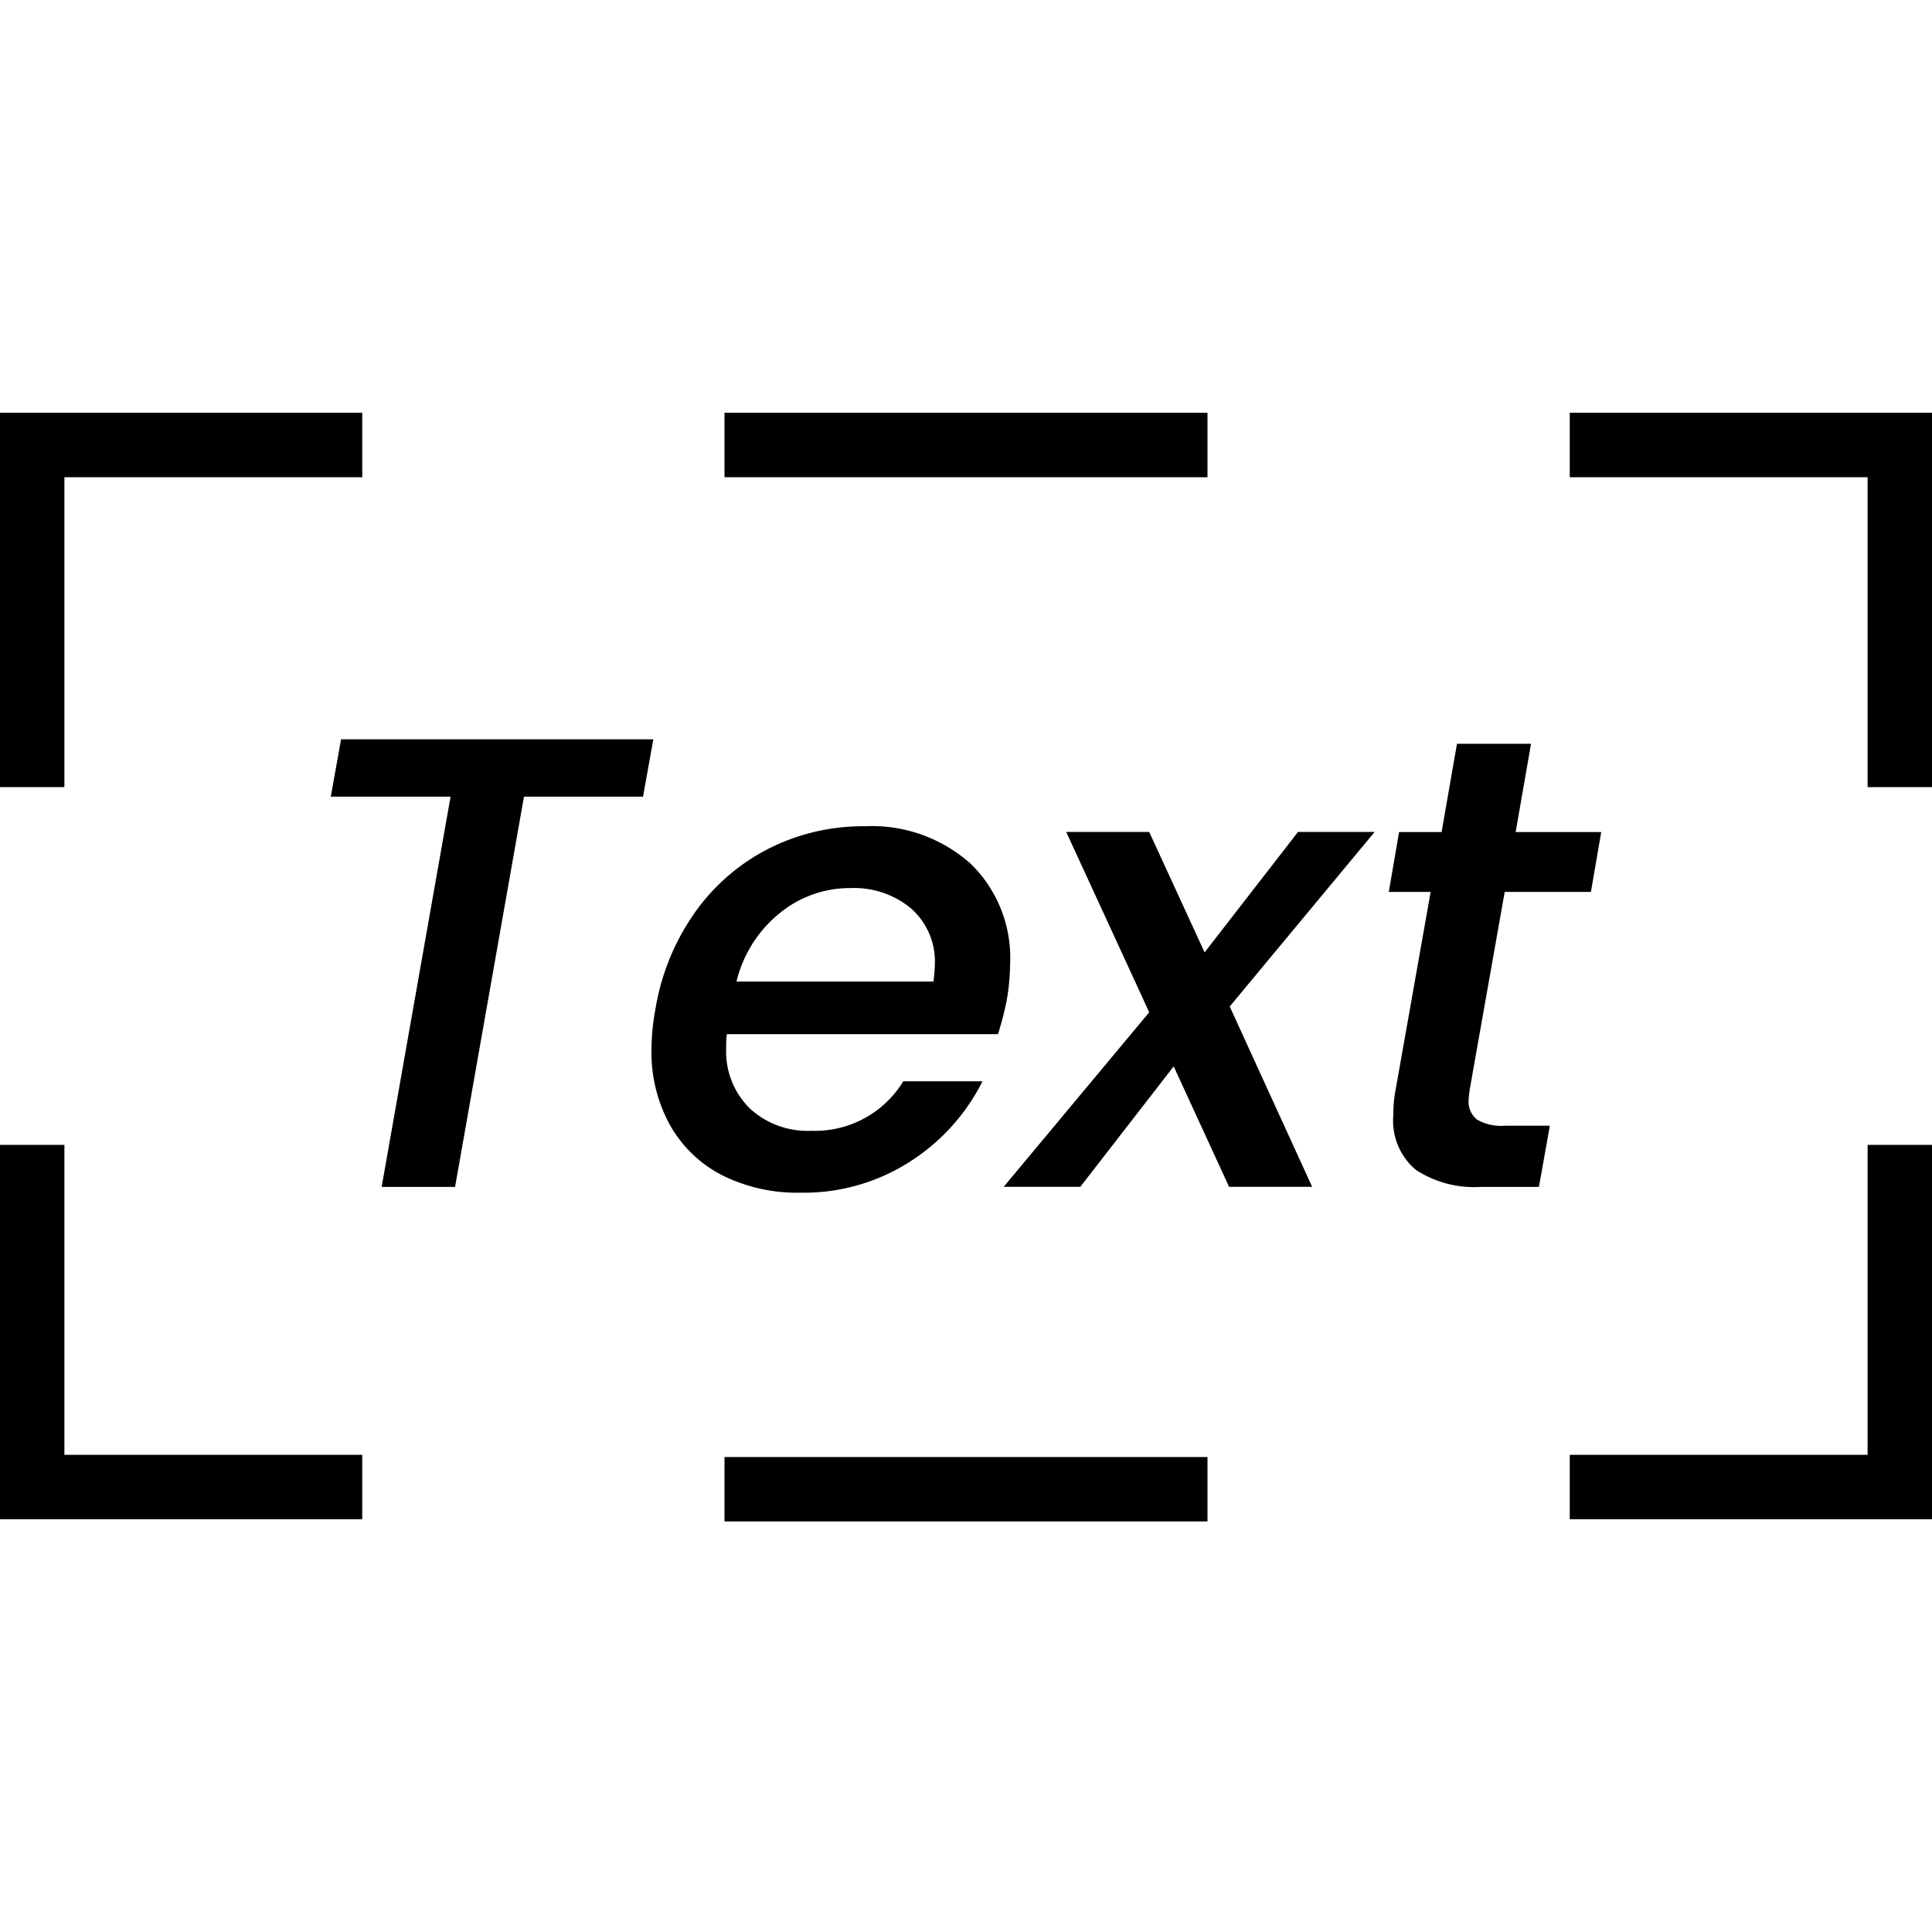
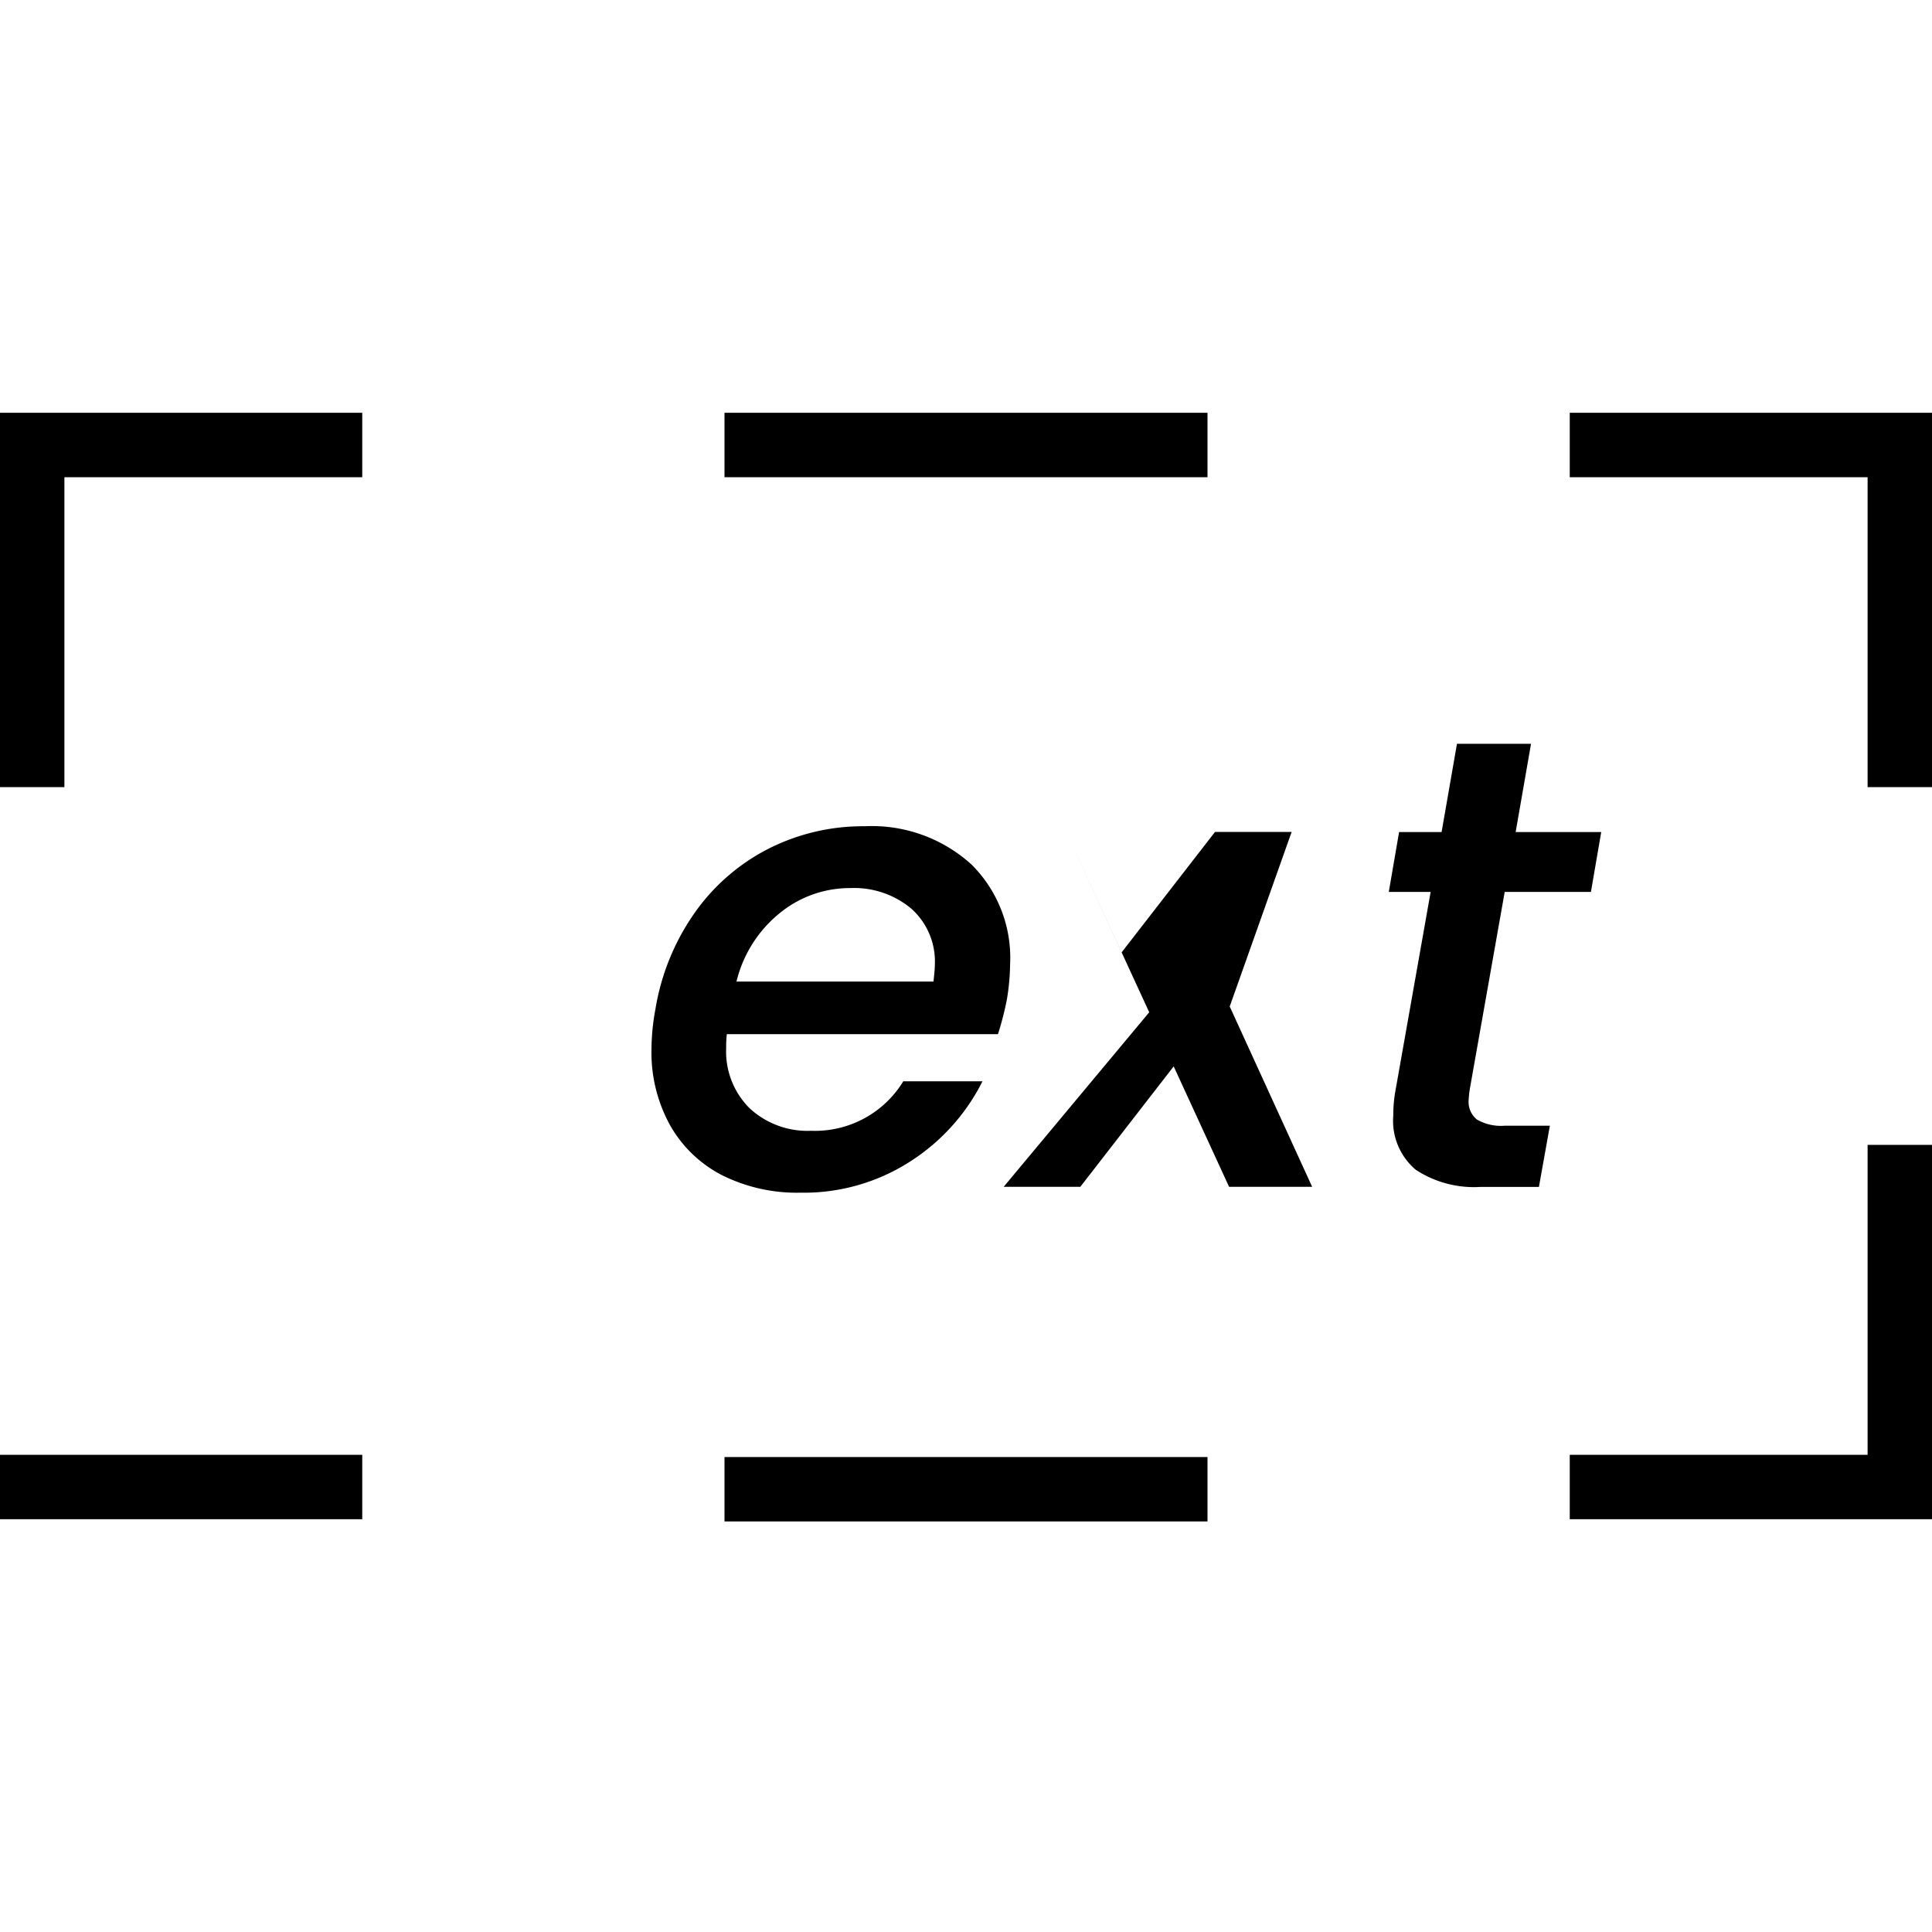
<svg xmlns="http://www.w3.org/2000/svg" viewBox="0 0 24 24">
-   <path d="m8.116 9.184-.128.712h-1.479l-.856 4.848h-.912l.856-4.848h-1.488l.128-.712z" />
  <path d="m12.057 10.728a1.634 1.634 0 0 1 .491 1.248 2.829 2.829 0 0 1 -.04.439 3.839 3.839 0 0 1 -.111.432h-3.368a1.228 1.228 0 0 0 -.008.169.992.992 0 0 0 .292.752 1.057 1.057 0 0 0 .764.279 1.284 1.284 0 0 0 1.144-.615h.984a2.525 2.525 0 0 1 -.896.995 2.442 2.442 0 0 1 -1.368.389 2.08 2.08 0 0 1 -.969-.216 1.561 1.561 0 0 1 -.647-.62 1.867 1.867 0 0 1 -.232-.948 2.766 2.766 0 0 1 .049-.496 2.893 2.893 0 0 1 .487-1.196 2.523 2.523 0 0 1 .916-.796 2.594 2.594 0 0 1 1.196-.28 1.841 1.841 0 0 1 1.316.465zm-.444 1.256a.879.879 0 0 0 -.292-.696 1.106 1.106 0 0 0 -.756-.256 1.375 1.375 0 0 0 -.88.312 1.566 1.566 0 0 0 -.536.849h2.447c.011-.097.017-.165.017-.208z" />
-   <path d="m15.276 12.503 1.024 2.24h-1.032l-.688-1.496-1.16 1.496h-.952l1.808-2.168-1.031-2.24h1.031l.688 1.496 1.16-1.496h.952z" />
+   <path d="m15.276 12.503 1.024 2.24h-1.032l-.688-1.496-1.16 1.496h-.952l1.808-2.168-1.031-2.24l.688 1.496 1.16-1.496h.952z" />
  <path d="m18.26 13.52a1.289 1.289 0 0 0 -.016.144.282.282 0 0 0 .104.244.598.598 0 0 0 .345.076h.56l-.136.76h-.721a1.318 1.318 0 0 1 -.808-.212.795.795 0 0 1 -.28-.676 1.698 1.698 0 0 1 .032-.336l.432-2.44h-.52l.128-.744h.528l.191-1.096h.92l-.191 1.096h1.063l-.128.744h-1.071z" />
  <g fill="none" stroke="#000" stroke-width=".8">
    <path d="m0 5.528h4.5" stroke-linejoin="round" />
    <path d="m.4 5.278v4.5" stroke-miterlimit="5" />
    <path d="m24 5.528h-4.5" stroke-linejoin="round" />
    <path d="m23.6 5.278v4.5" stroke-miterlimit="5" />
    <path d="m0 18.472h4.5" stroke-linejoin="round" />
-     <path d="m.4 18.722v-4.5" stroke-miterlimit="5" />
    <path d="m24 18.472h-4.5" stroke-linejoin="round" />
    <path d="m23.6 18.722v-4.5" stroke-miterlimit="5" />
    <path d="m9 5.528h6" stroke-linejoin="round" />
    <path d="m9 18.5h6" stroke-linejoin="round" />
  </g>
</svg>